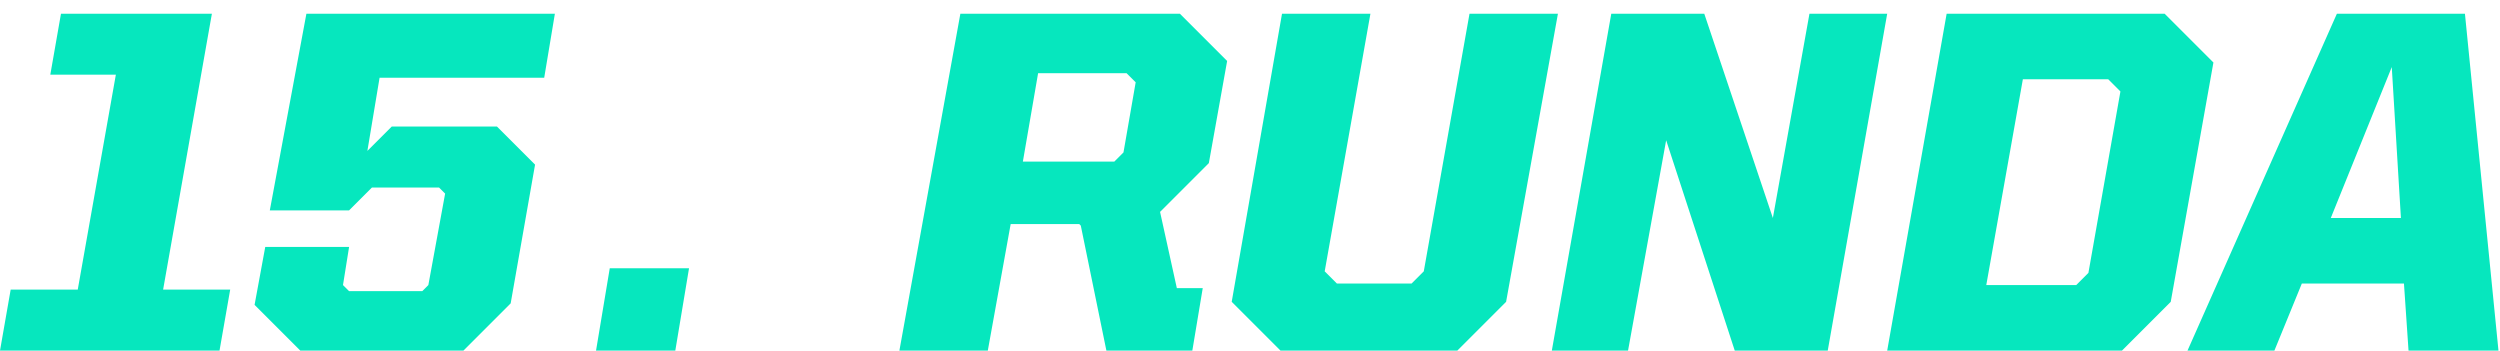
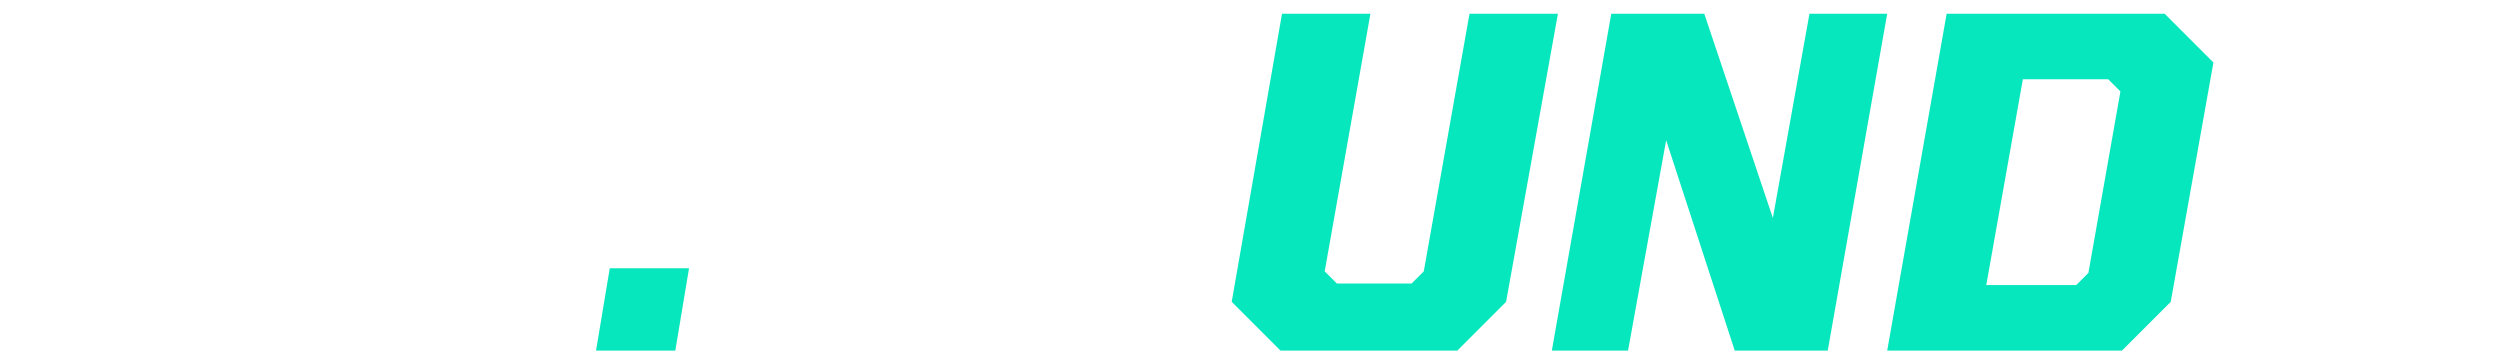
<svg xmlns="http://www.w3.org/2000/svg" id="Warstwa_1" version="1.1" viewBox="0 0 164 23">
  <defs>
    <style>
      .st0 {
        fill: #06e7be;
      }
    </style>
  </defs>
-   <path class="st0" d="M143.5,23L153.3.9h8.4l2.2,22.1h-5.9l-.3-4.4h-6.7l-1.8,4.4h-5.8ZM156.9,4.4l-4,9.9h4.6l-.6-9.9Z" />
  <path class="st0" d="M123.8,23l3.9-22.1h14.3l3.2,3.2-2.8,15.7-3.2,3.2h-15.5ZM130.3,18.7h5.9l.8-.8,2.1-11.9-.8-.8h-5.6l-2.4,13.5Z" />
  <path class="st0" d="M101.8,23l3.9-22.1h6.1l4.5,13.4,2.4-13.4h5.1l-3.9,22.1h-6.1l-4.5-13.8-2.5,13.8h-5.1Z" />
  <path class="st0" d="M84,23l-3.2-3.2,3.3-18.9h5.8l-3,16.9.8.8h4.9l.8-.8,3-16.9h5.8l-3.4,18.9-3.2,3.2h-11.7Z" />
-   <path class="st0" d="M70.8,14.7h-4.5l-1.5,8.3h-5.8L63,.9h14.4l3.1,3.1-1.2,6.7-3.2,3.2,1.1,5h1.7l-.7,4.2h-5.6l-1.7-8.3ZM68.1,4.8l-1,5.8h6l.6-.6.8-4.6-.6-.6h-5.7Z" />
  <path class="st0" d="M39.1,23l.9-5.4h5.2l-.9,5.4h-5.2Z" />
-   <path class="st0" d="M0,23l.7-4h4.4l2.5-14.1H3.3l.7-4h9.9l-3.2,18.1h4.4l-.7,4H0Z" />
-   <path class="st0" d="M19.7,23l-3-3,.7-3.8h5.5l-.4,2.5.4.4h4.8l.4-.4,1.1-6-.4-.4h-4.4l-1.5,1.5h-5.2L20.1.9h16.3l-.7,4.2h-10.8l-.8,4.8,1.6-1.6h6.9l2.5,2.5-1.6,9.1-3.1,3.1h-10.6Z" />
</svg>